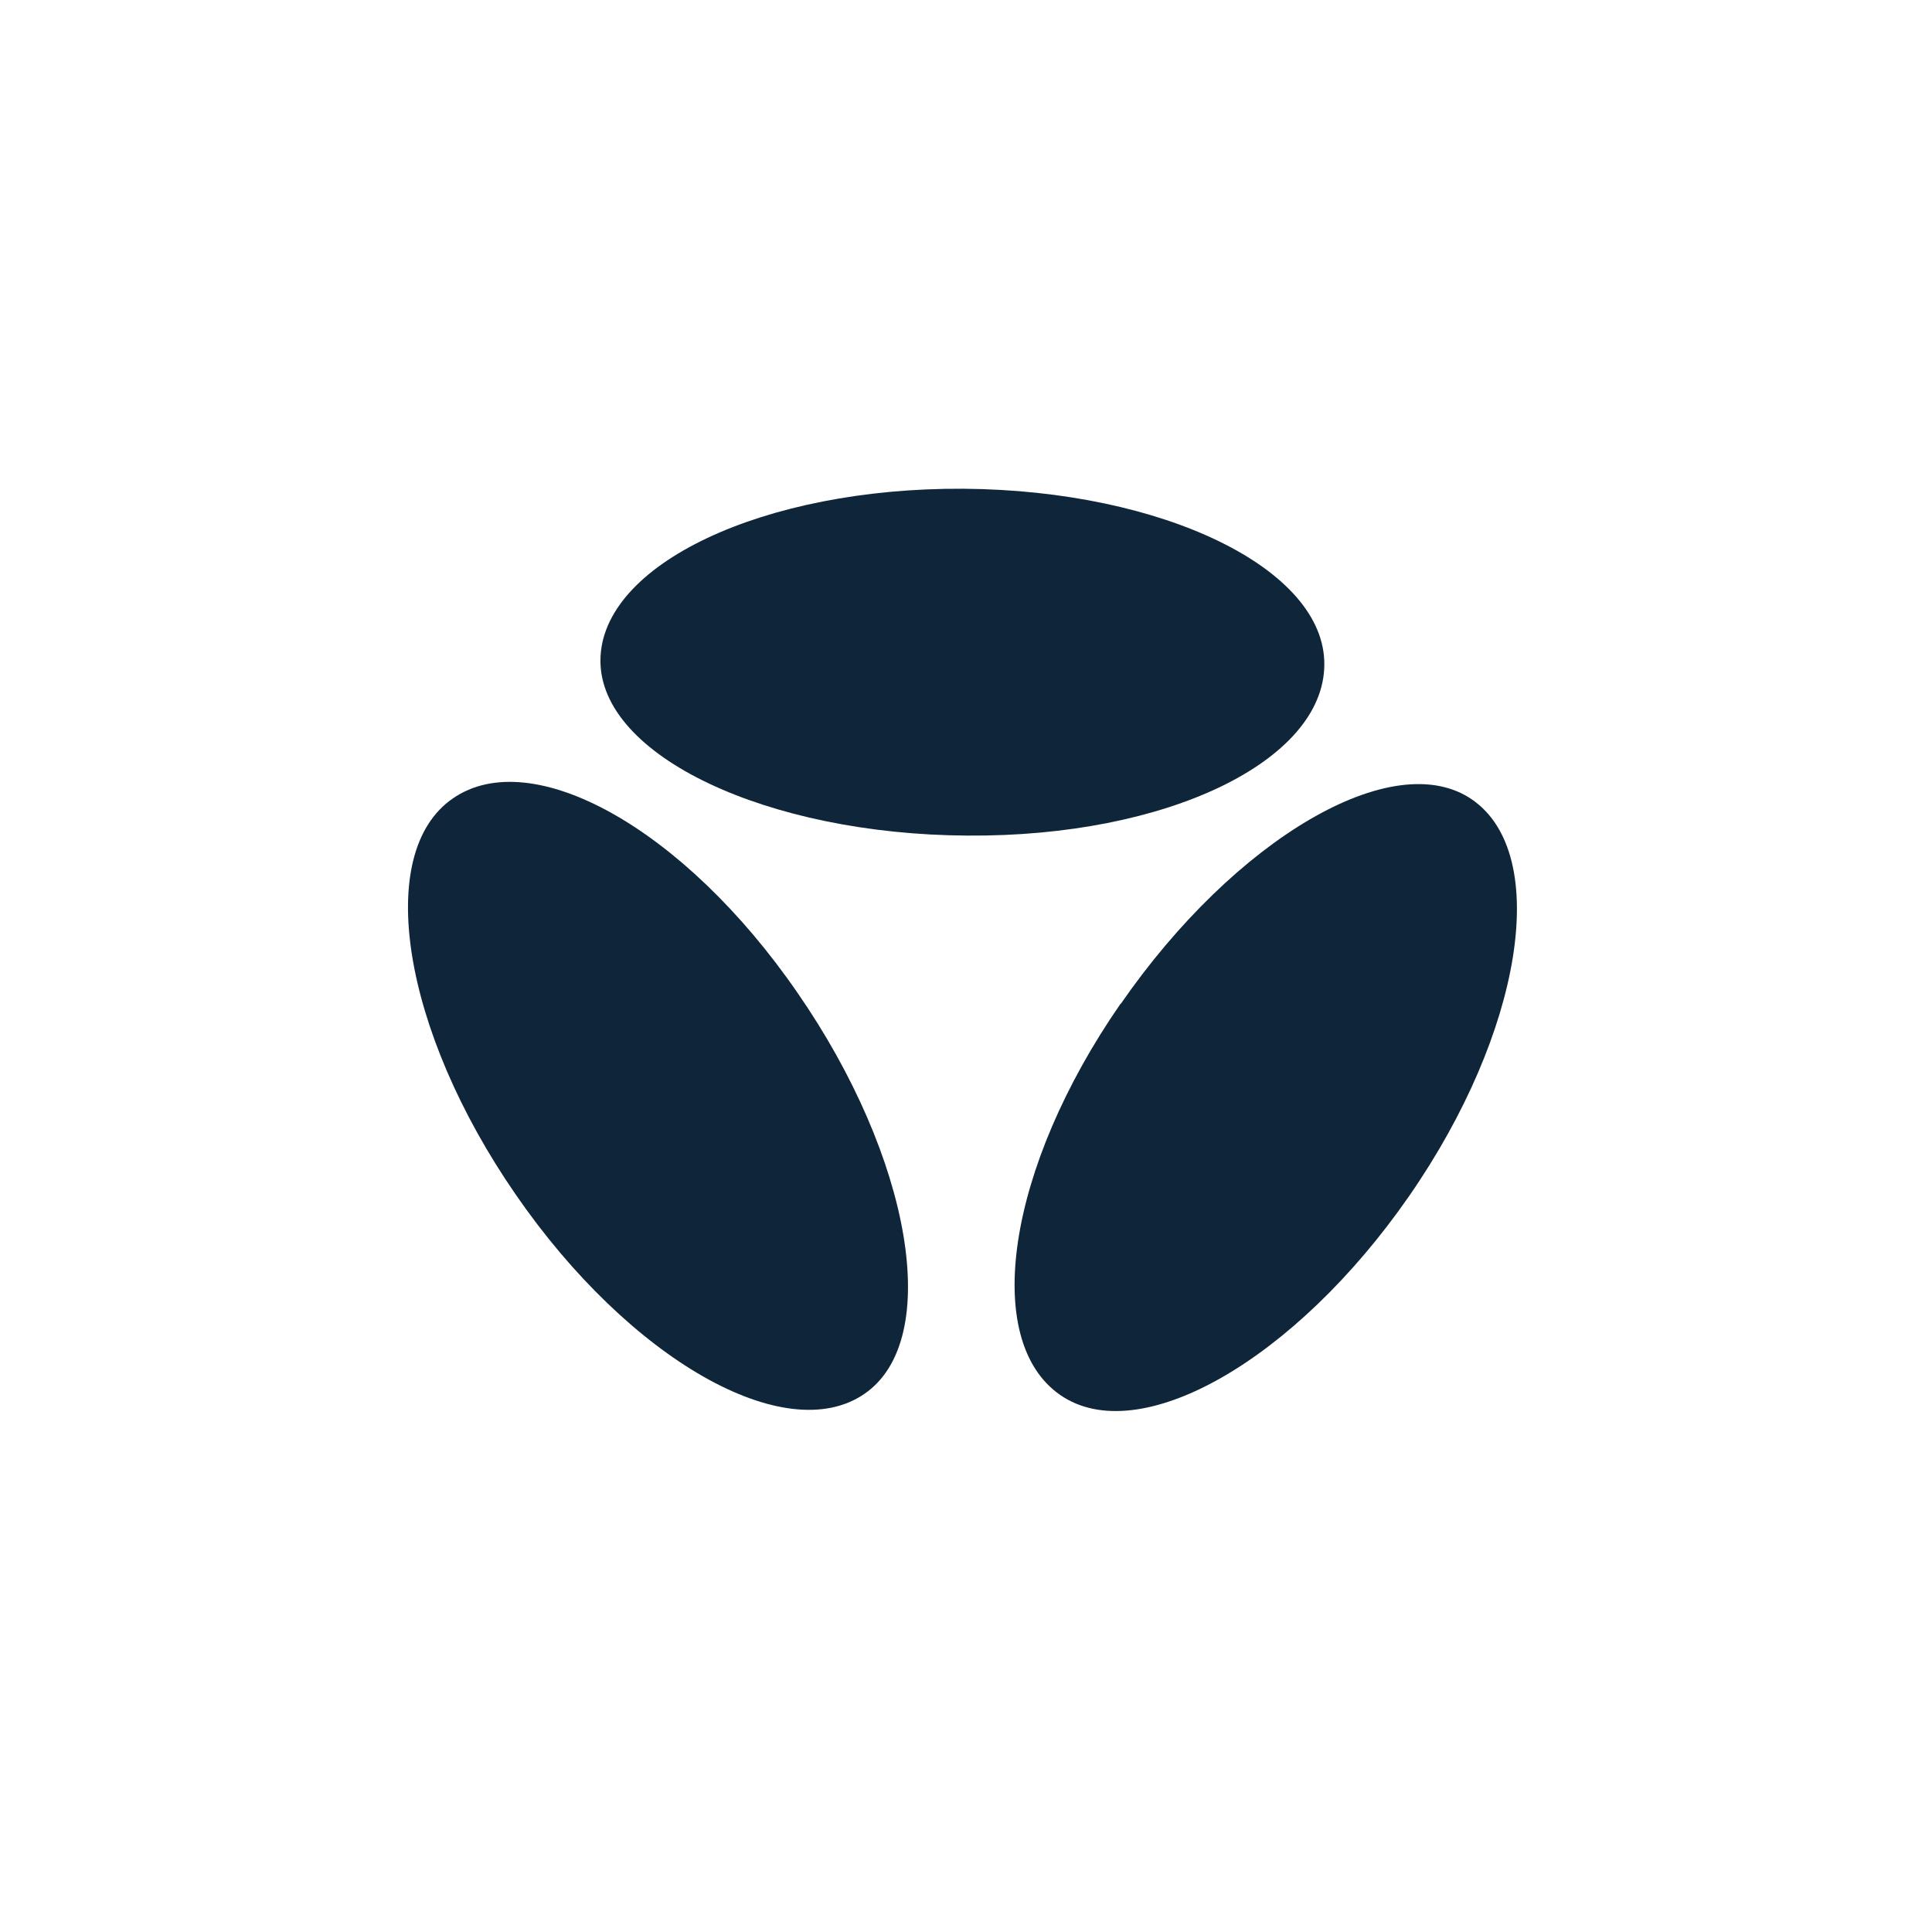
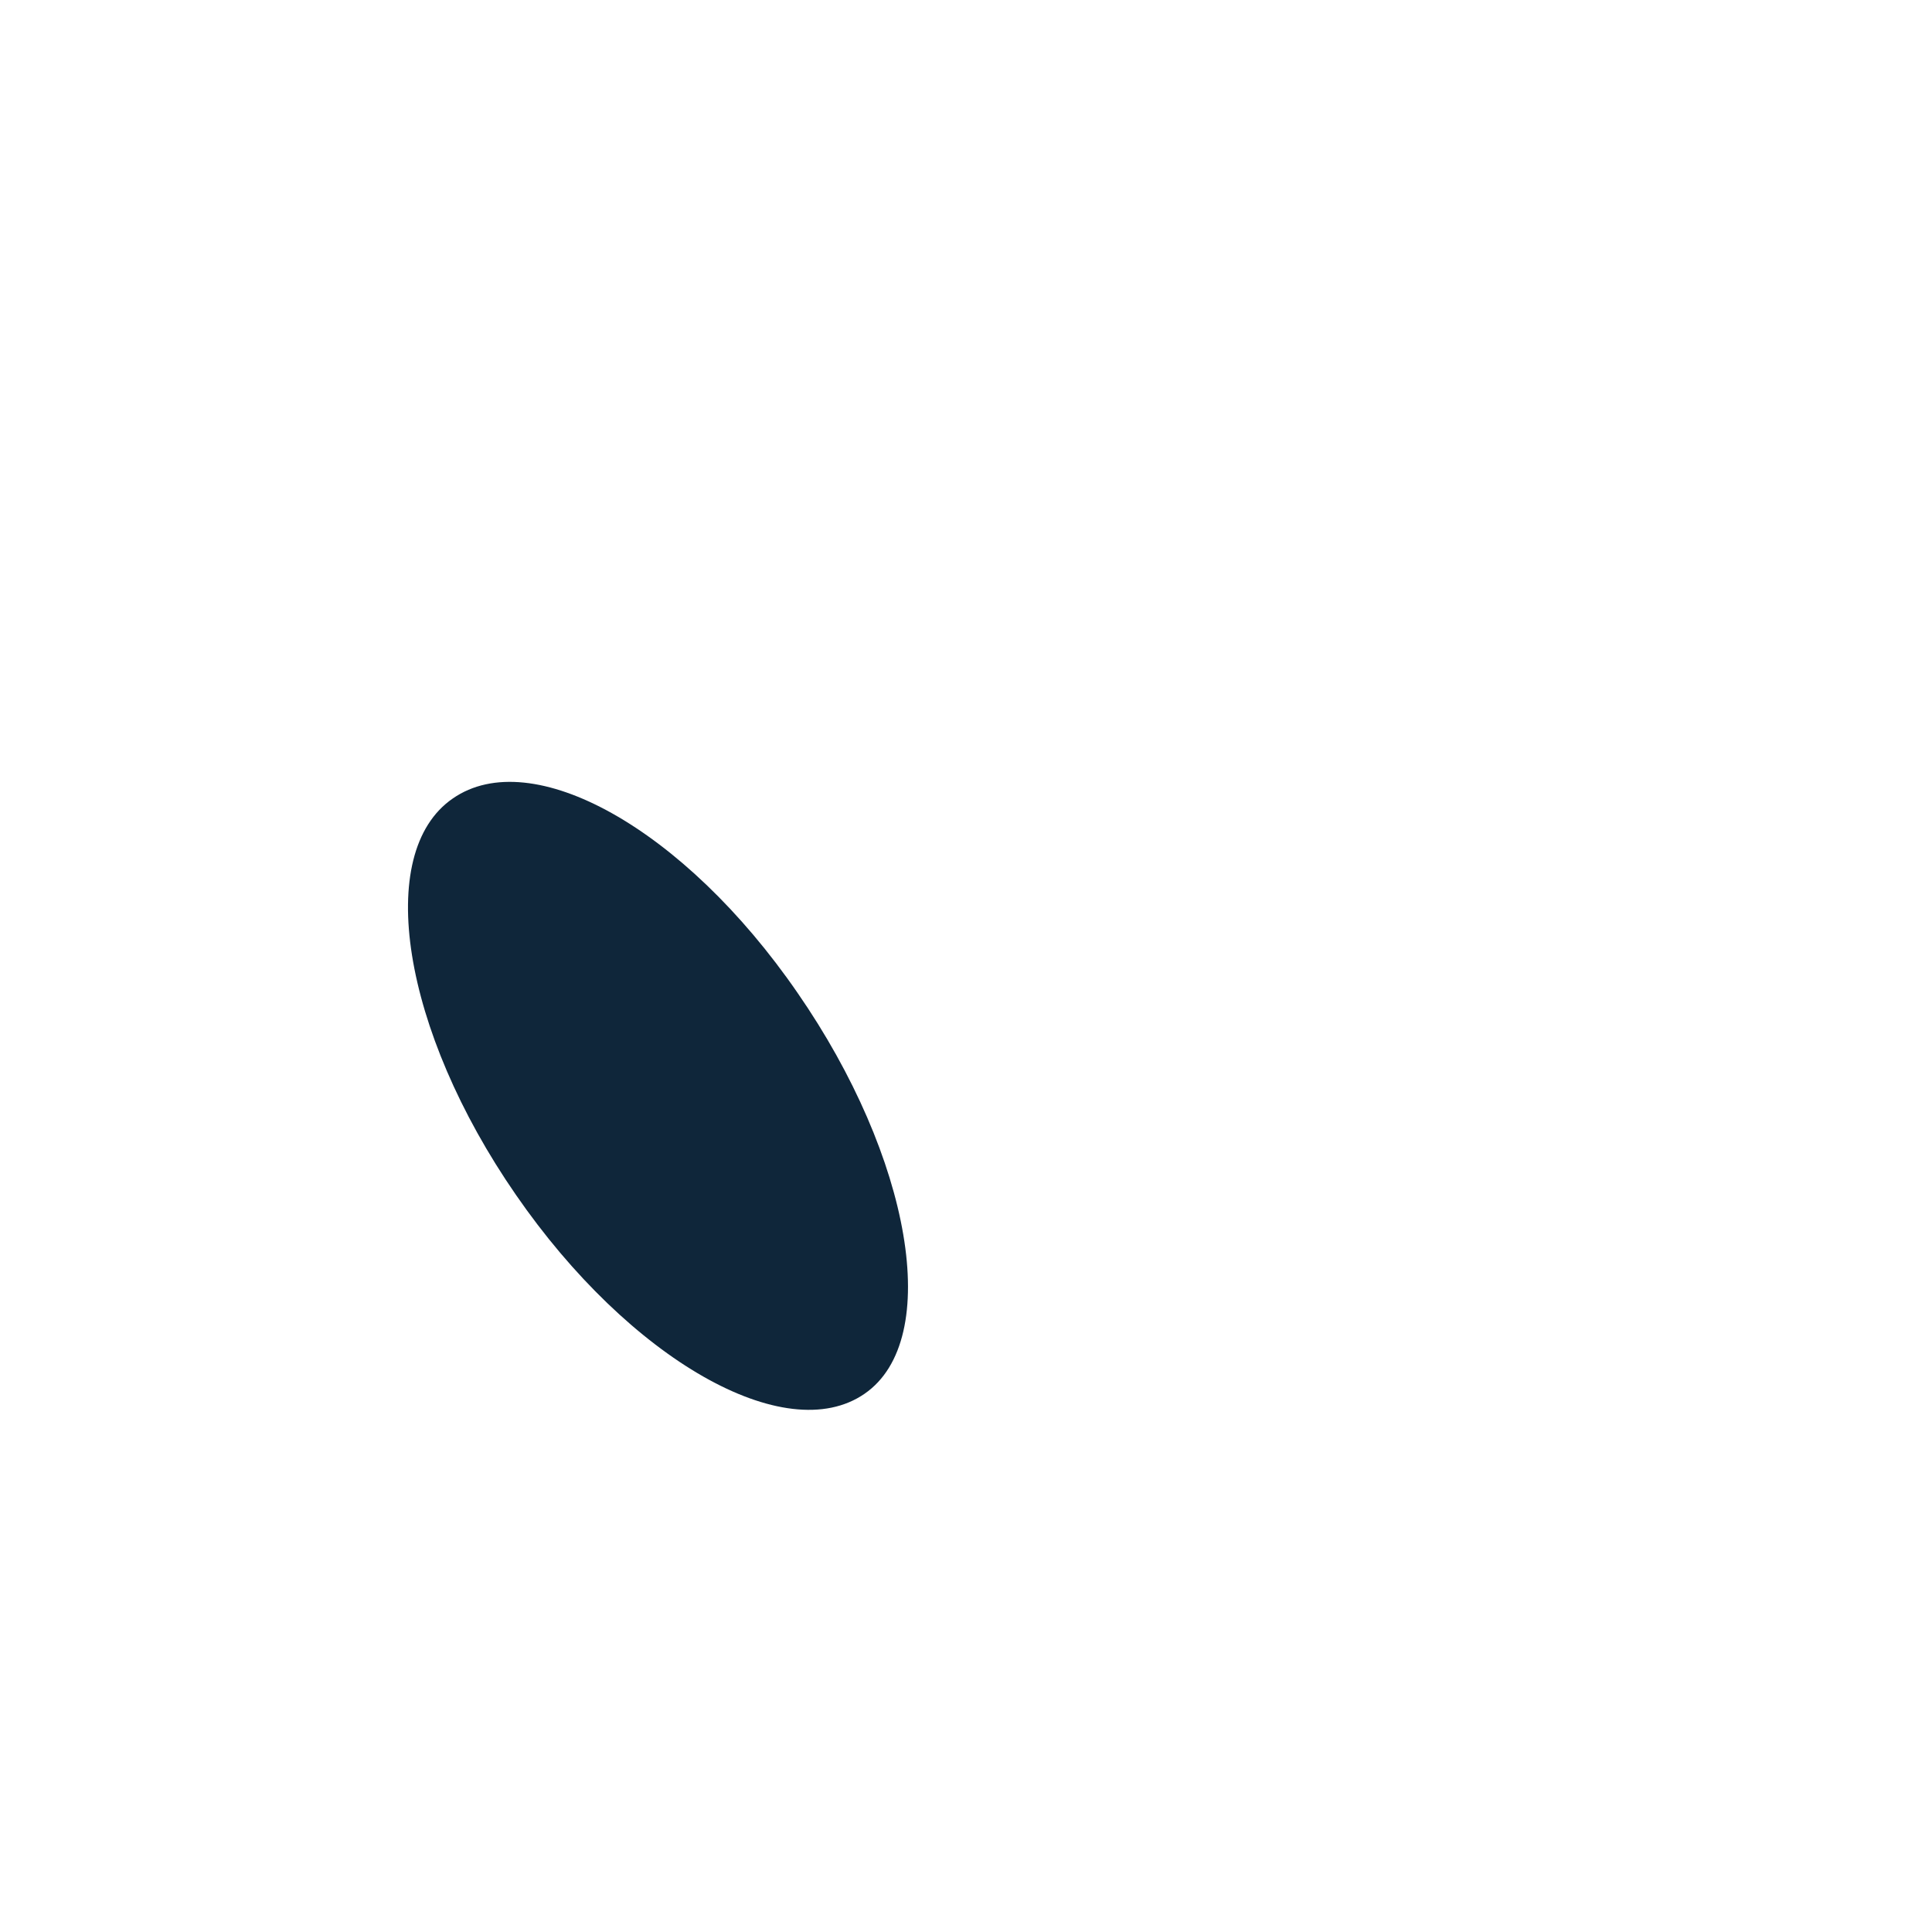
<svg xmlns="http://www.w3.org/2000/svg" id="Calque_1" version="1.1" viewBox="0 0 64 64">
  <defs>
    <style>
      .st0 {
        fill: #0f263a;
      }
    </style>
  </defs>
-   <path class="st0" d="M32.04,27.68c6.63.05,11.81-2.48,11.83-5.66.03-3.17-5.33-5.78-11.95-5.83-6.62-.04-12.01,2.5-12.03,5.68-.02,3.17,5.52,5.77,12.15,5.81Z" />
-   <path class="st0" d="M37.12,33.25c-3.77,5.44-4.61,11.15-2,12.96s7.78-1.14,11.56-6.59c3.77-5.44,4.7-11.32,2.09-13.13-2.61-1.81-7.87,1.31-11.64,6.76Z" />
  <path class="st0" d="M28.64,46.17c2.61-1.8,1.55-7.83-2.22-13.28-3.76-5.46-8.81-8.25-11.42-6.44-2.62,1.8-1.68,7.68,2.09,13.13,3.76,5.45,8.93,8.4,11.55,6.59Z" />
</svg>